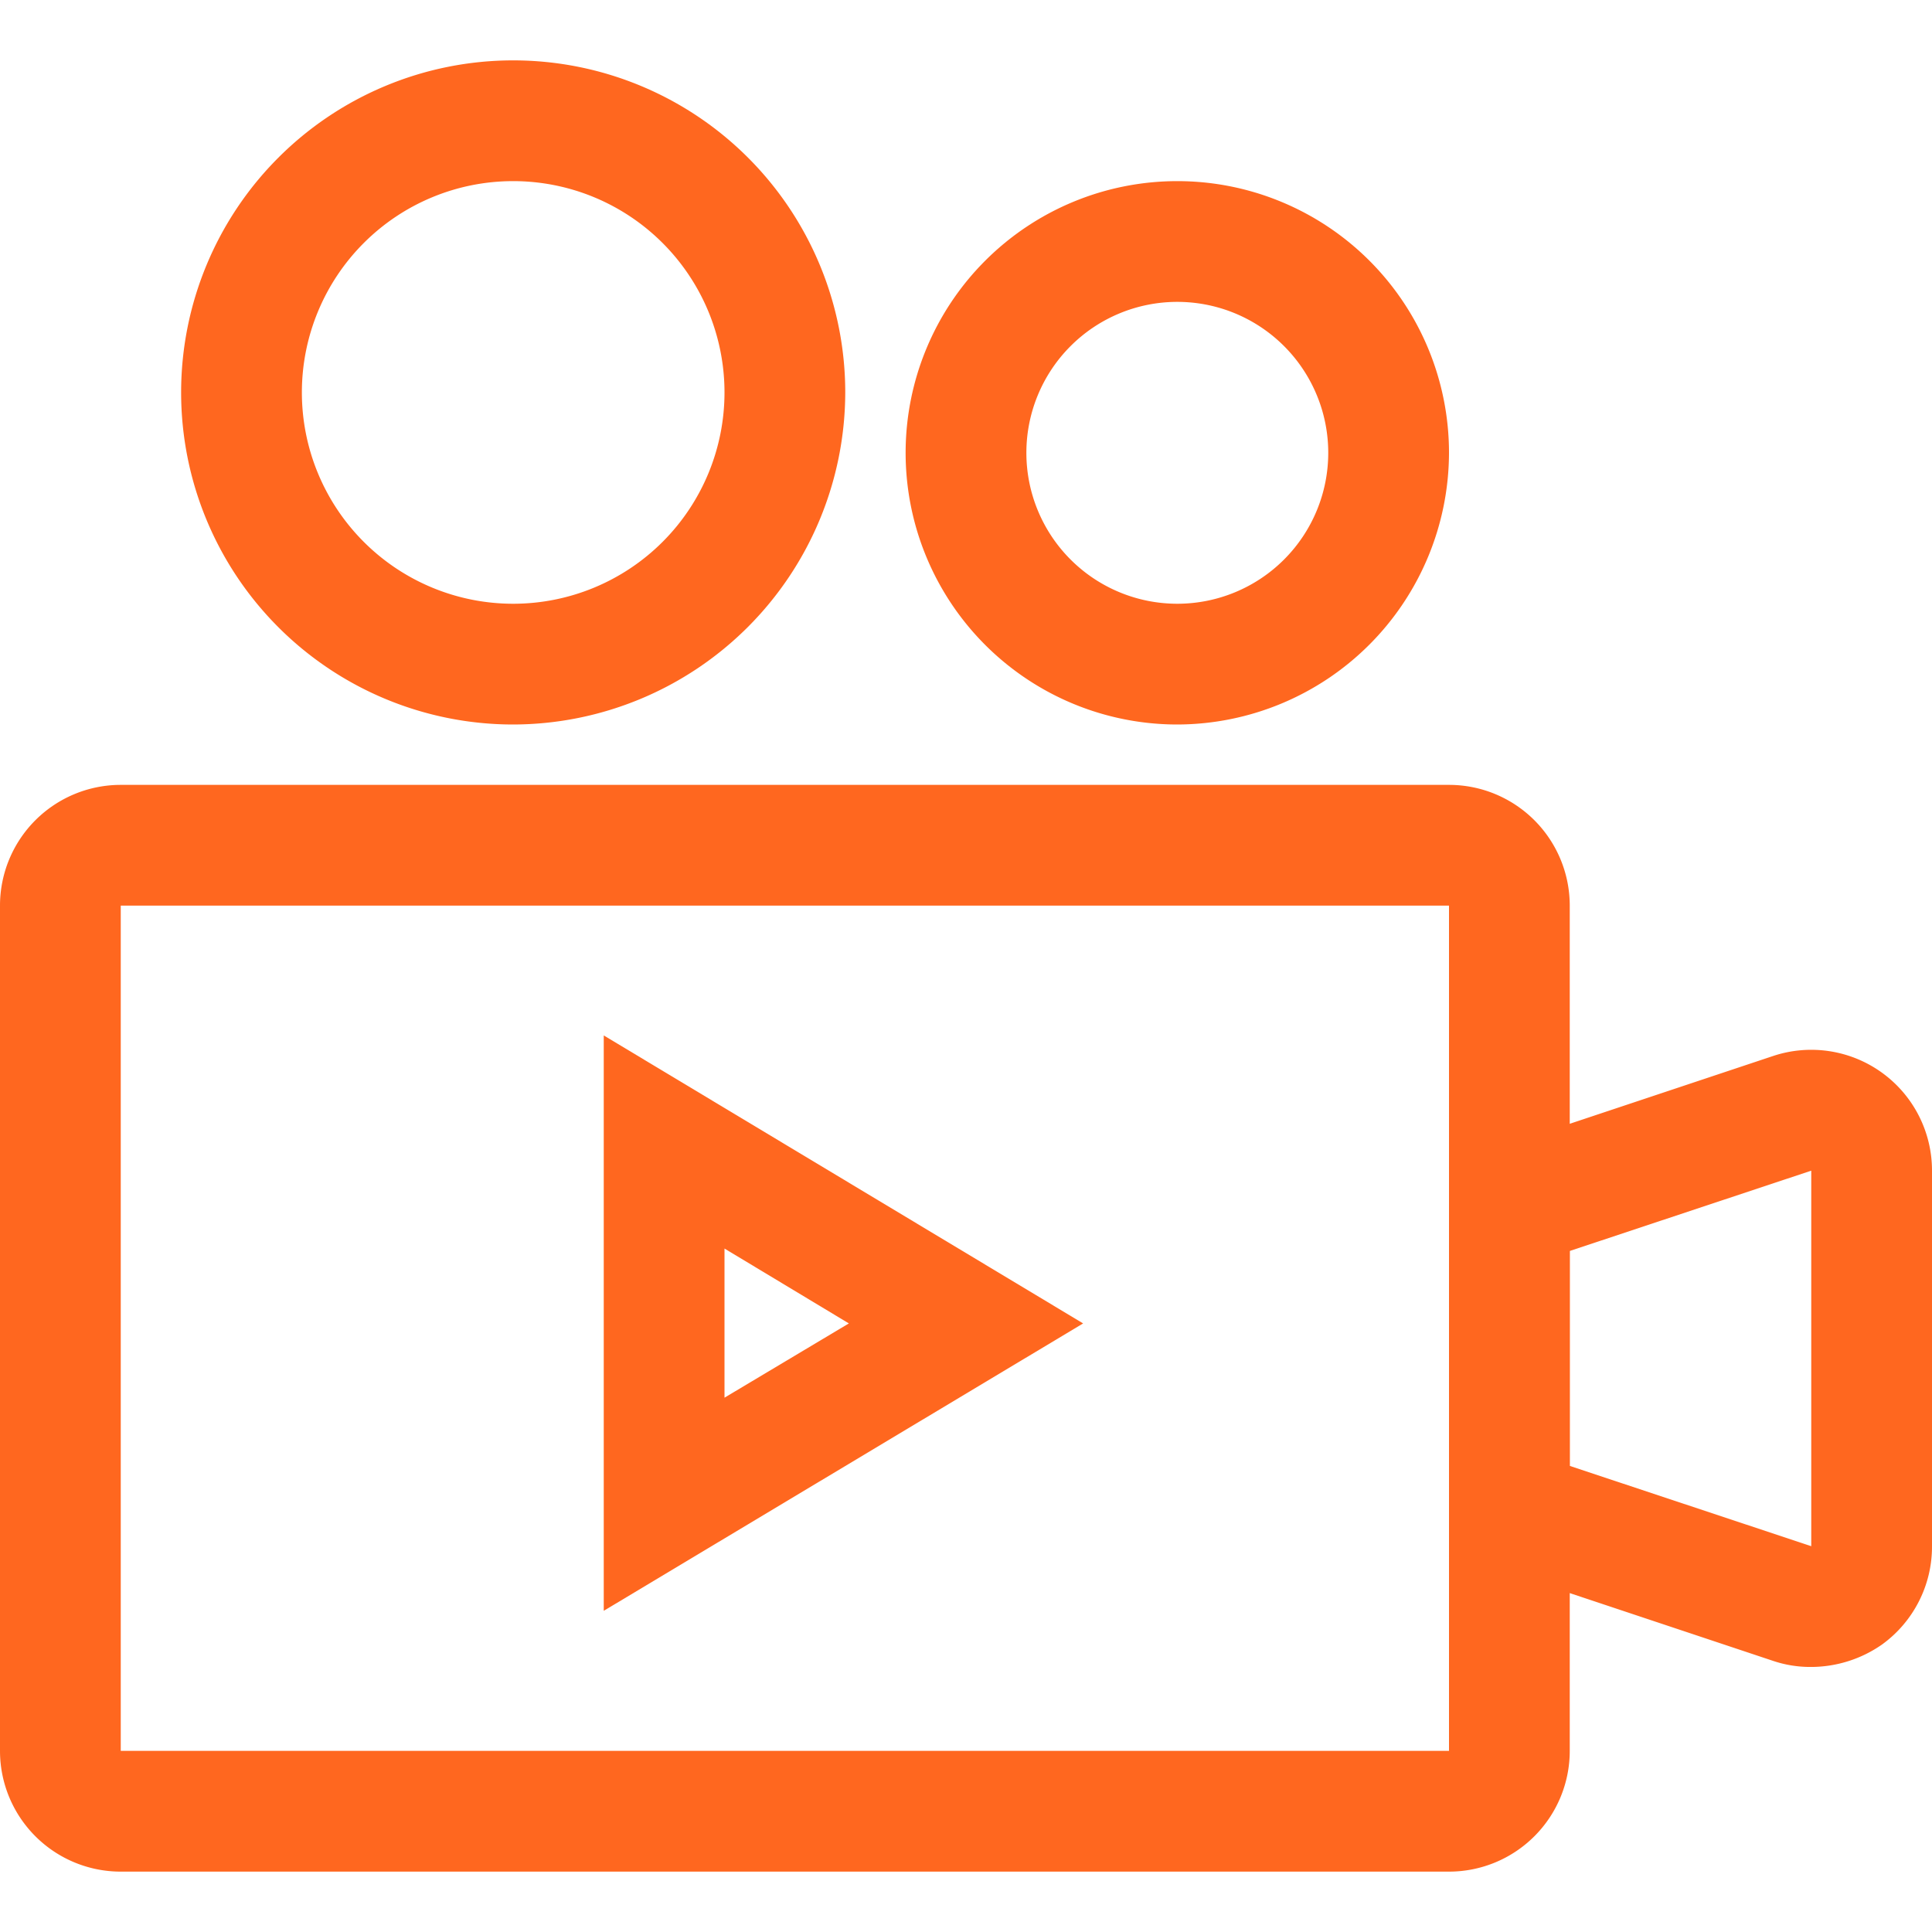
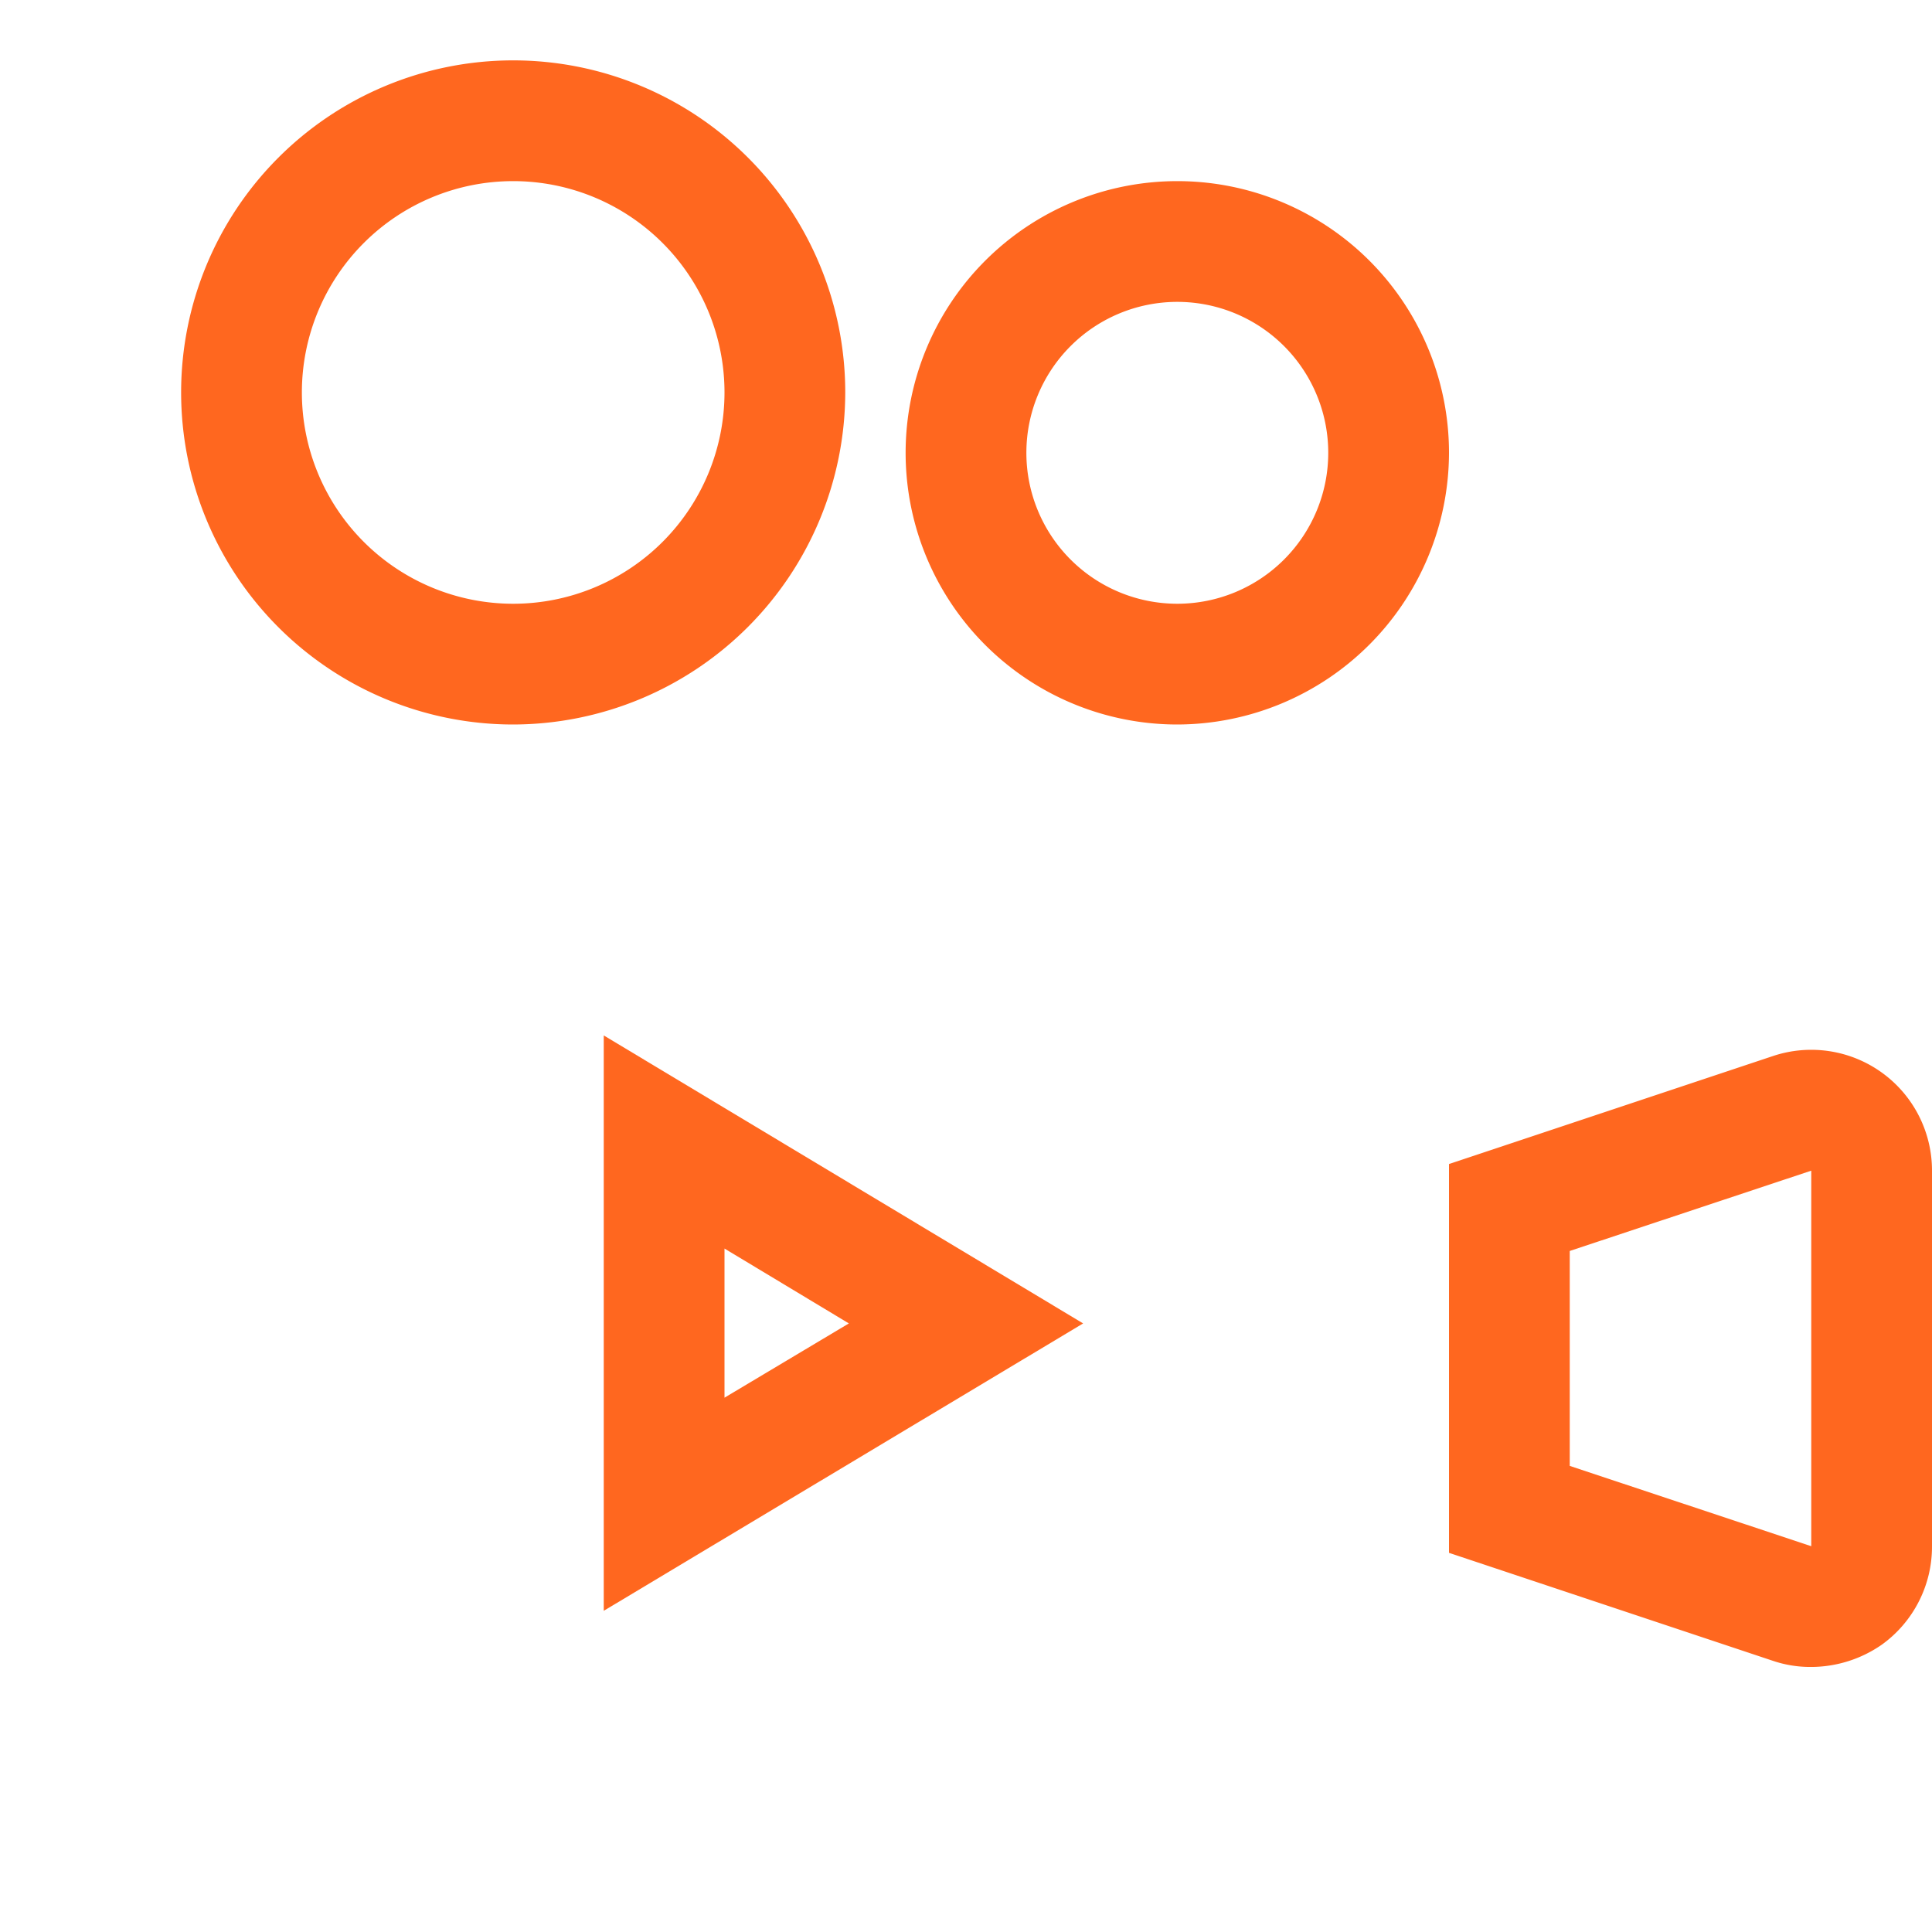
<svg xmlns="http://www.w3.org/2000/svg" id="图层_1" data-name="图层 1" viewBox="0 0 32 32">
  <defs>
    <style>.cls-1{fill:#ff671f;}</style>
  </defs>
  <title>产品-版权登记</title>
-   <path class="cls-1" d="M24,31H2a2,2,0,0,1-2-2V15a2,2,0,0,1,2-2H24a2,2,0,0,1,2,2V29A2,2,0,0,1,24,31ZM2,15V29H24V15Z" />
  <path class="cls-1" d="M30,27.61a1.93,1.93,0,0,1-.63-.1L24,25.72V19.28l5.37-1.79A2,2,0,0,1,32,19.39v6.22a2,2,0,0,1-.83,1.63A2.06,2.06,0,0,1,30,27.61Zm-4-3.33,4,1.33V19.39l-4,1.33Z" />
  <path class="cls-1" d="M8.5,12A5.5,5.5,0,1,1,14,6.5,5.51,5.51,0,0,1,8.5,12Zm0-9A3.5,3.5,0,1,0,12,6.5,3.5,3.5,0,0,0,8.5,3Z" />
  <path class="cls-1" d="M19.5,12A4.5,4.5,0,1,1,24,7.5,4.51,4.51,0,0,1,19.5,12Zm0-7A2.5,2.5,0,1,0,22,7.5,2.5,2.5,0,0,0,19.5,5Z" />
  <path class="cls-1" d="M10,26.68V17.15l7.94,4.77Zm2-6v2.47l2.06-1.23Z" />
</svg>